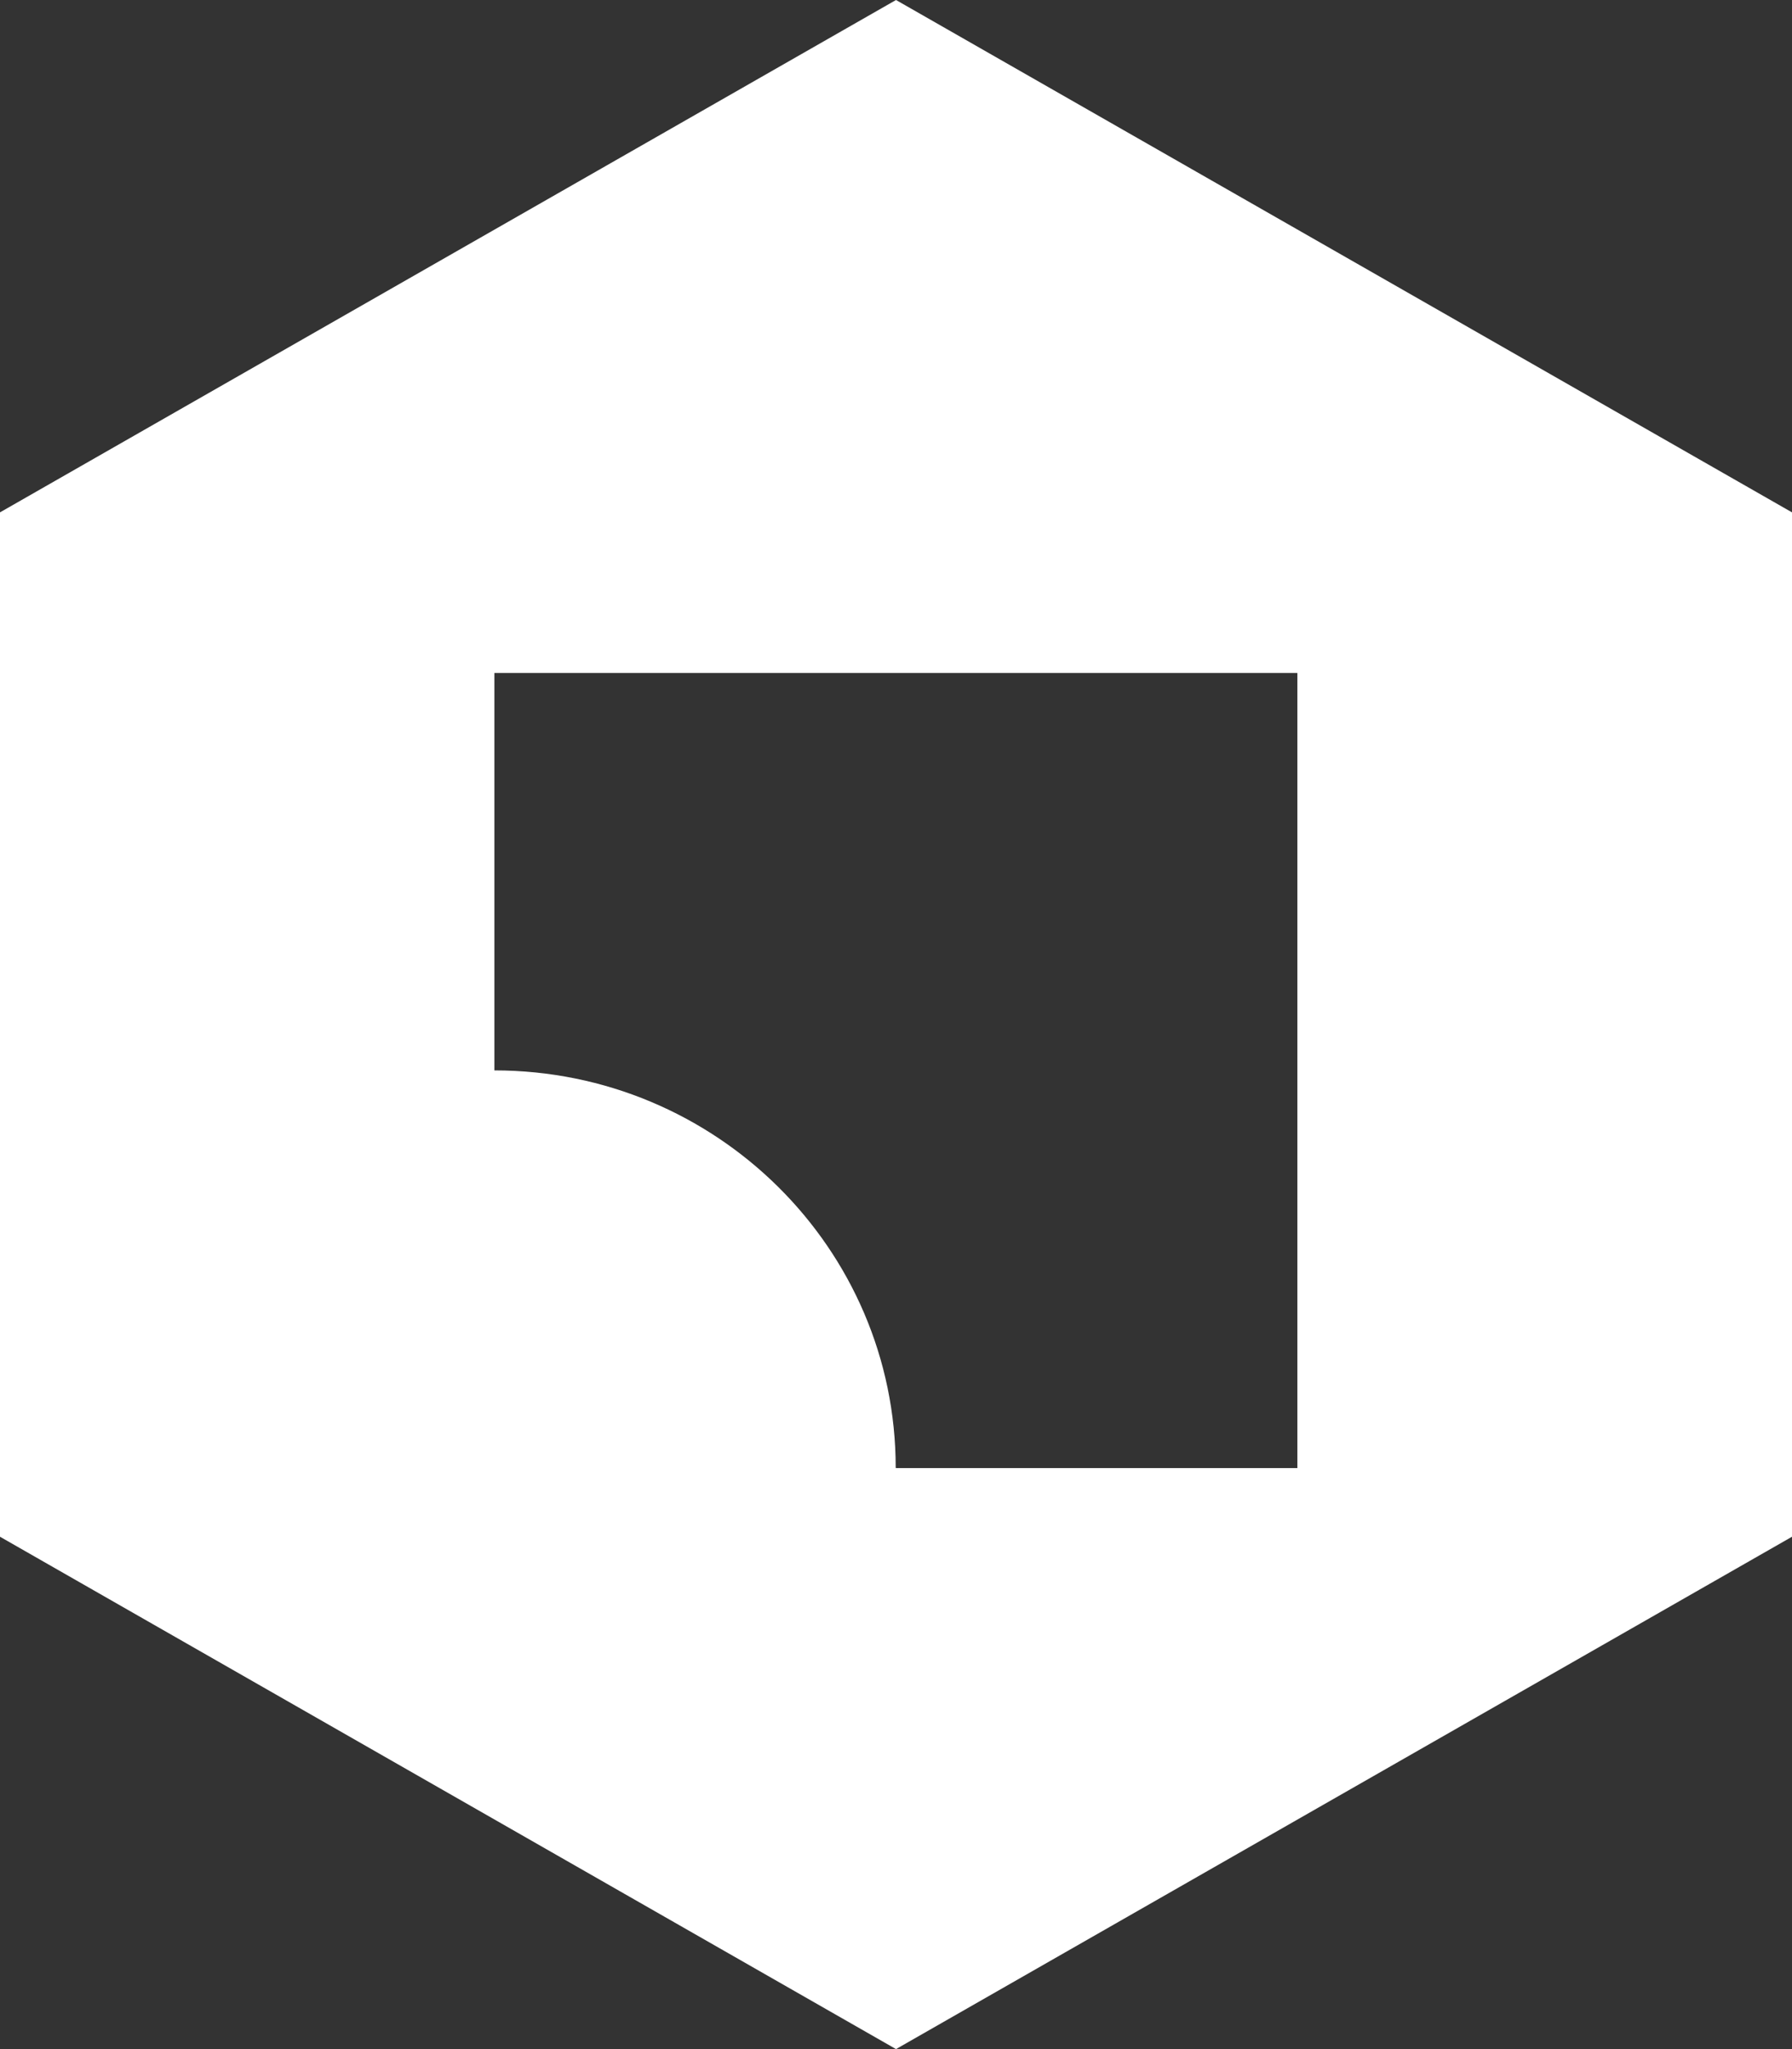
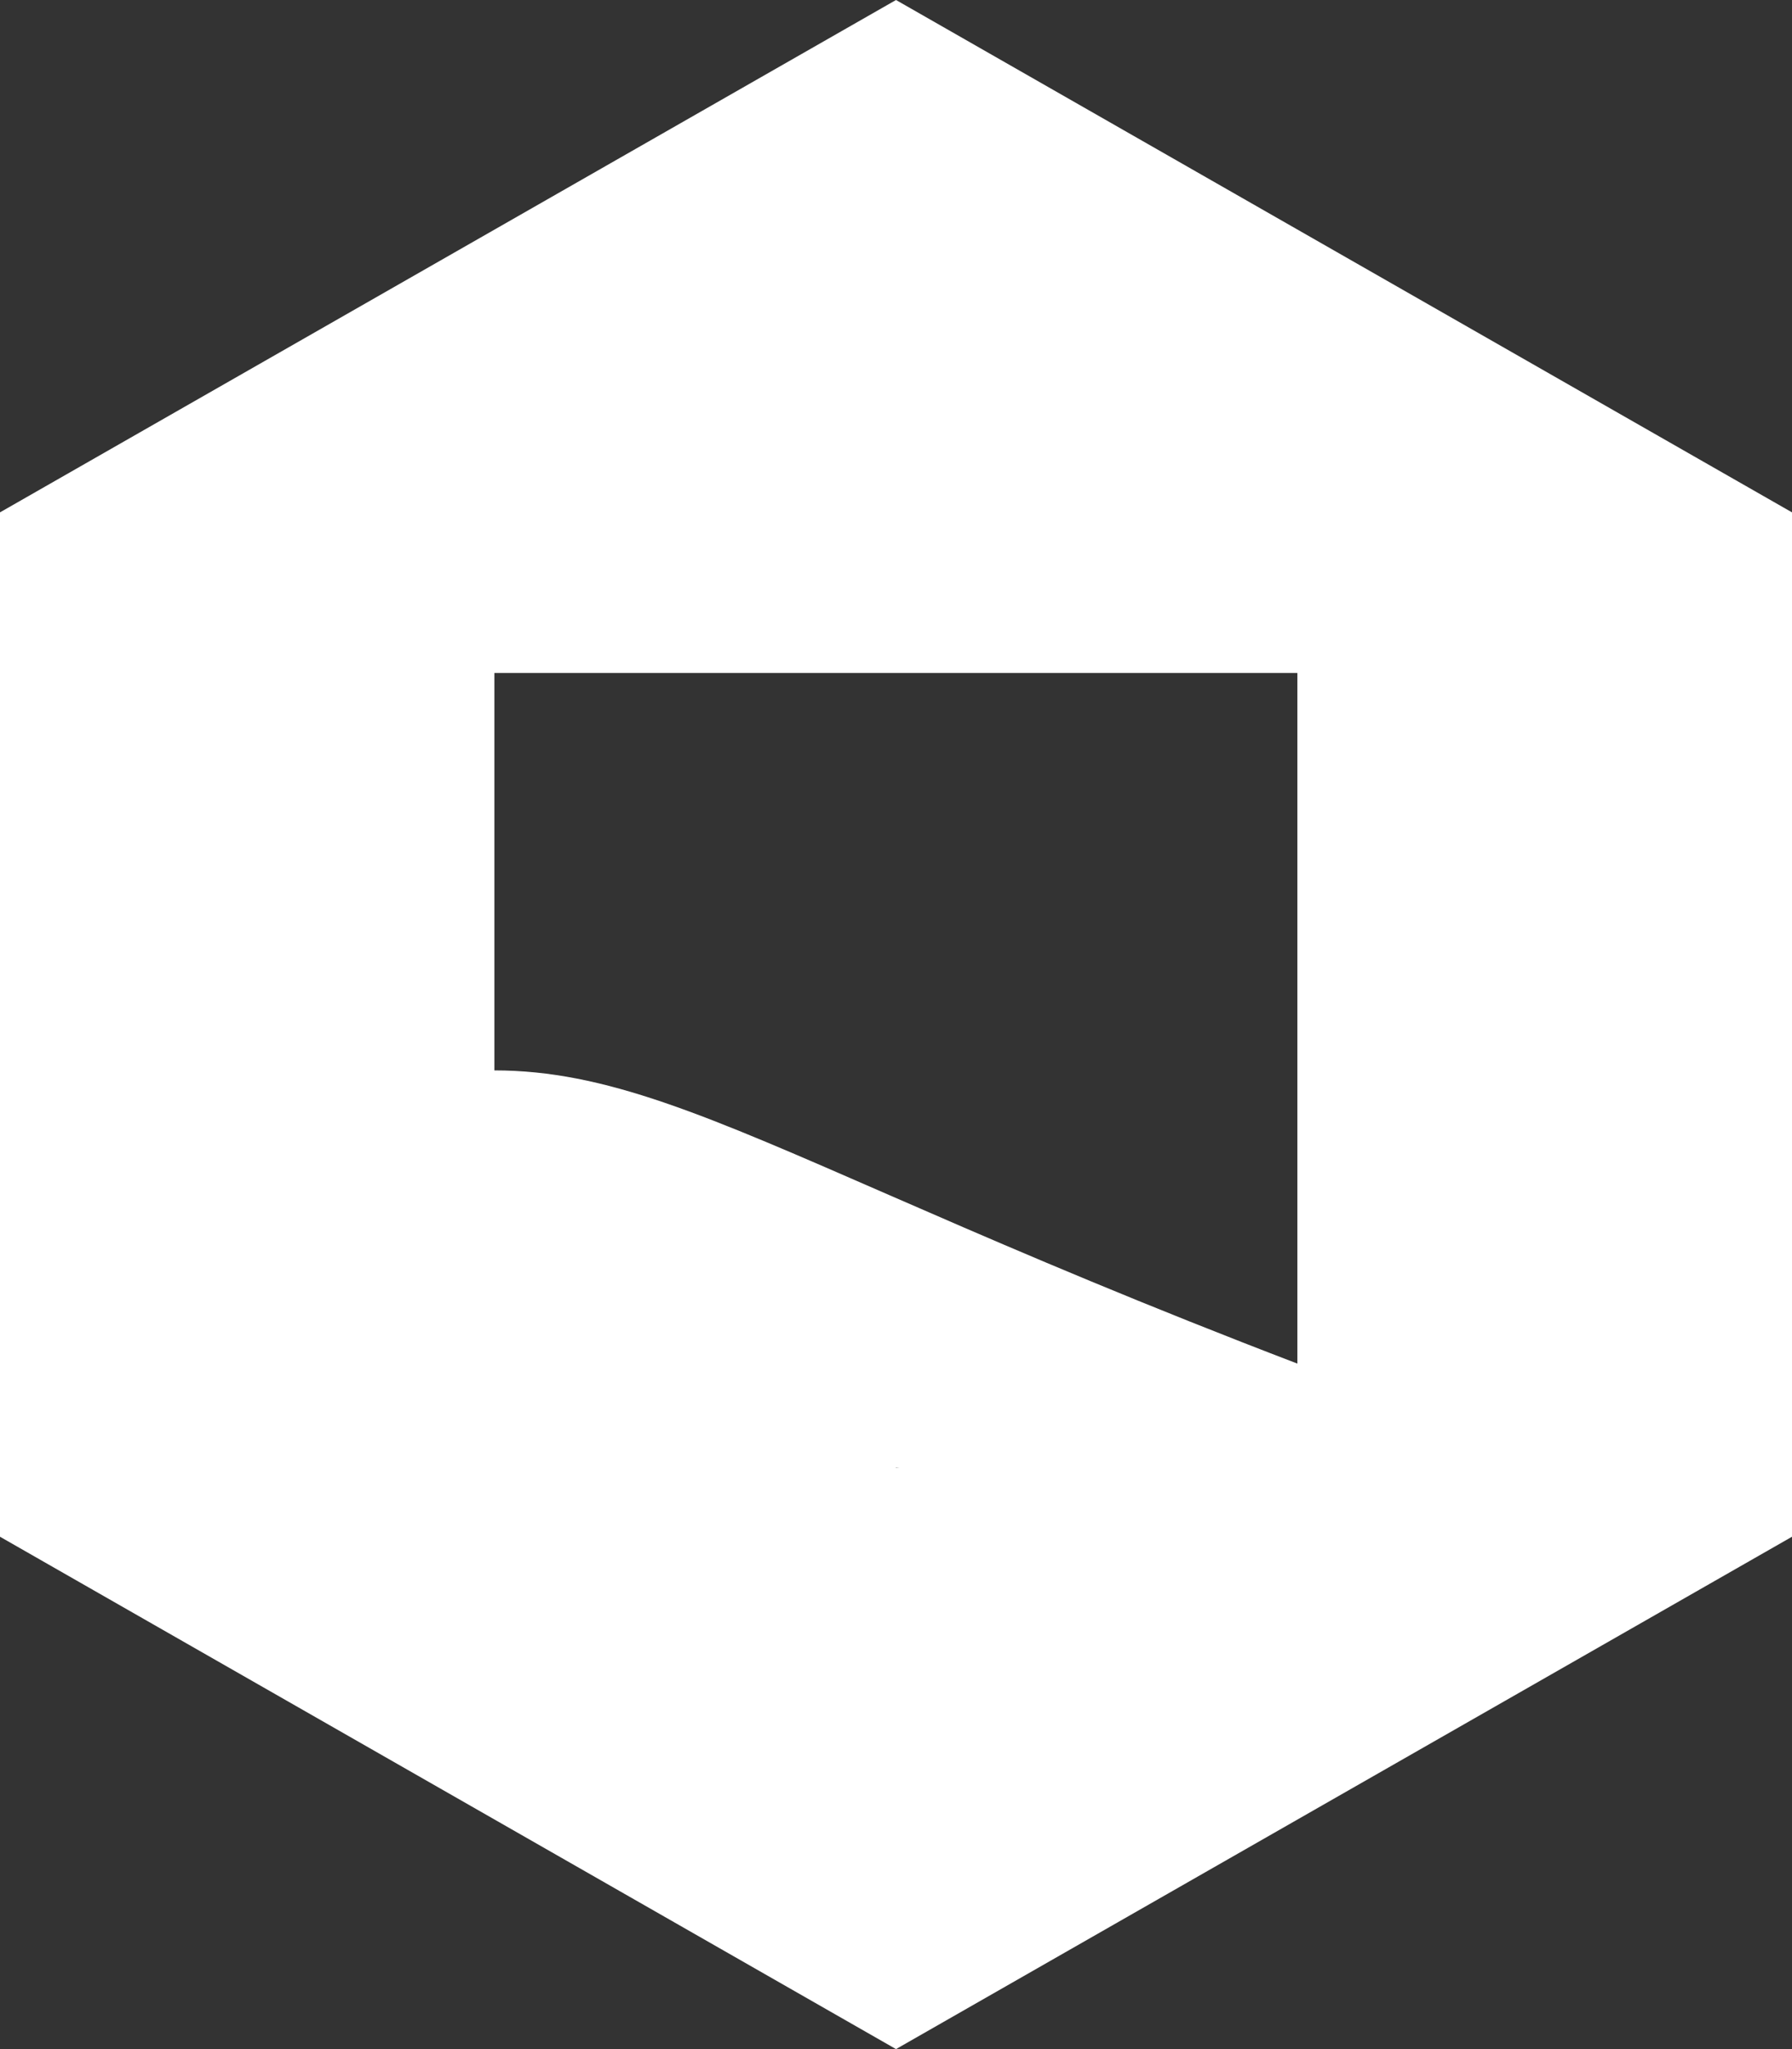
<svg xmlns="http://www.w3.org/2000/svg" width="42" height="48" viewBox="0 0 42 48" fill="none">
  <rect x="0" y="0" width="42" height="48" fill="#333333" stroke="none" />
-   <path d="M42 35.998V12.002L21 0L0 12.002V35.998L21 48L42 35.998ZM20.993 34.383C20.993 29.247 16.782 25.074 11.587 25.074V15.764H30.407V34.39H21L20.993 34.383Z" fill="white" />
+   <path d="M42 35.998V12.002L21 0L0 12.002V35.998L21 48L42 35.998ZC20.993 29.247 16.782 25.074 11.587 25.074V15.764H30.407V34.39H21L20.993 34.383Z" fill="white" />
</svg>